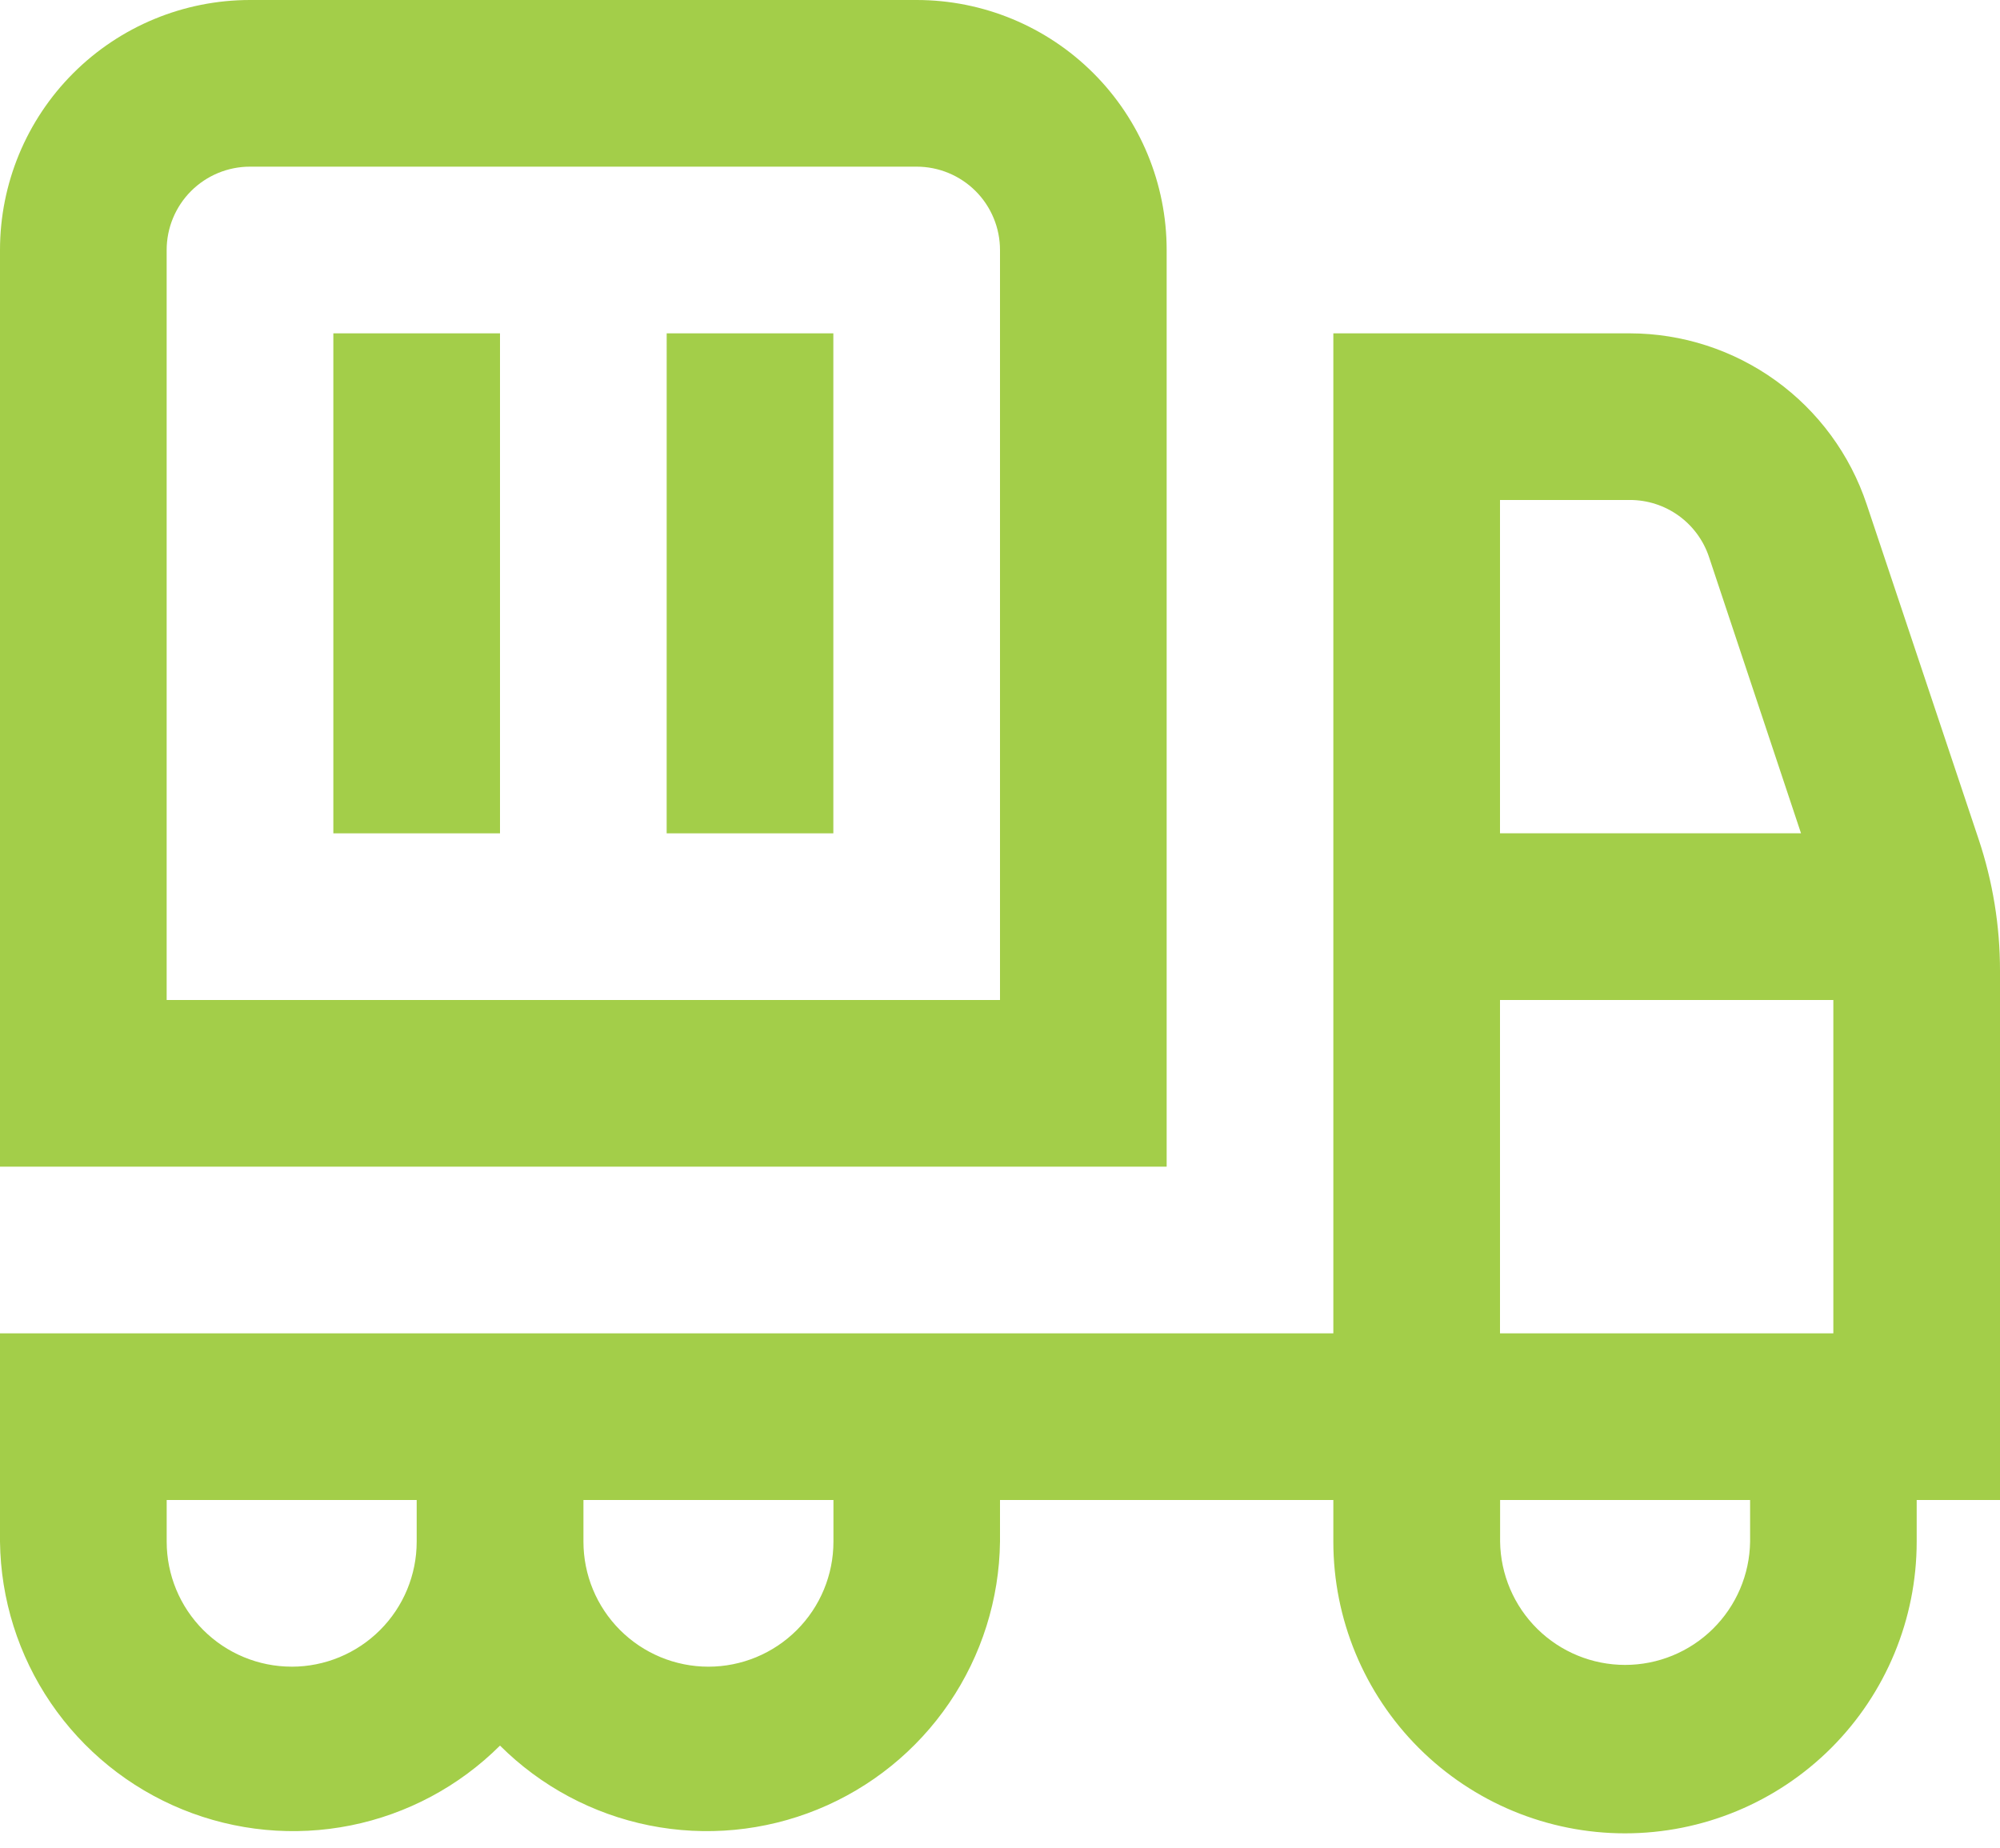
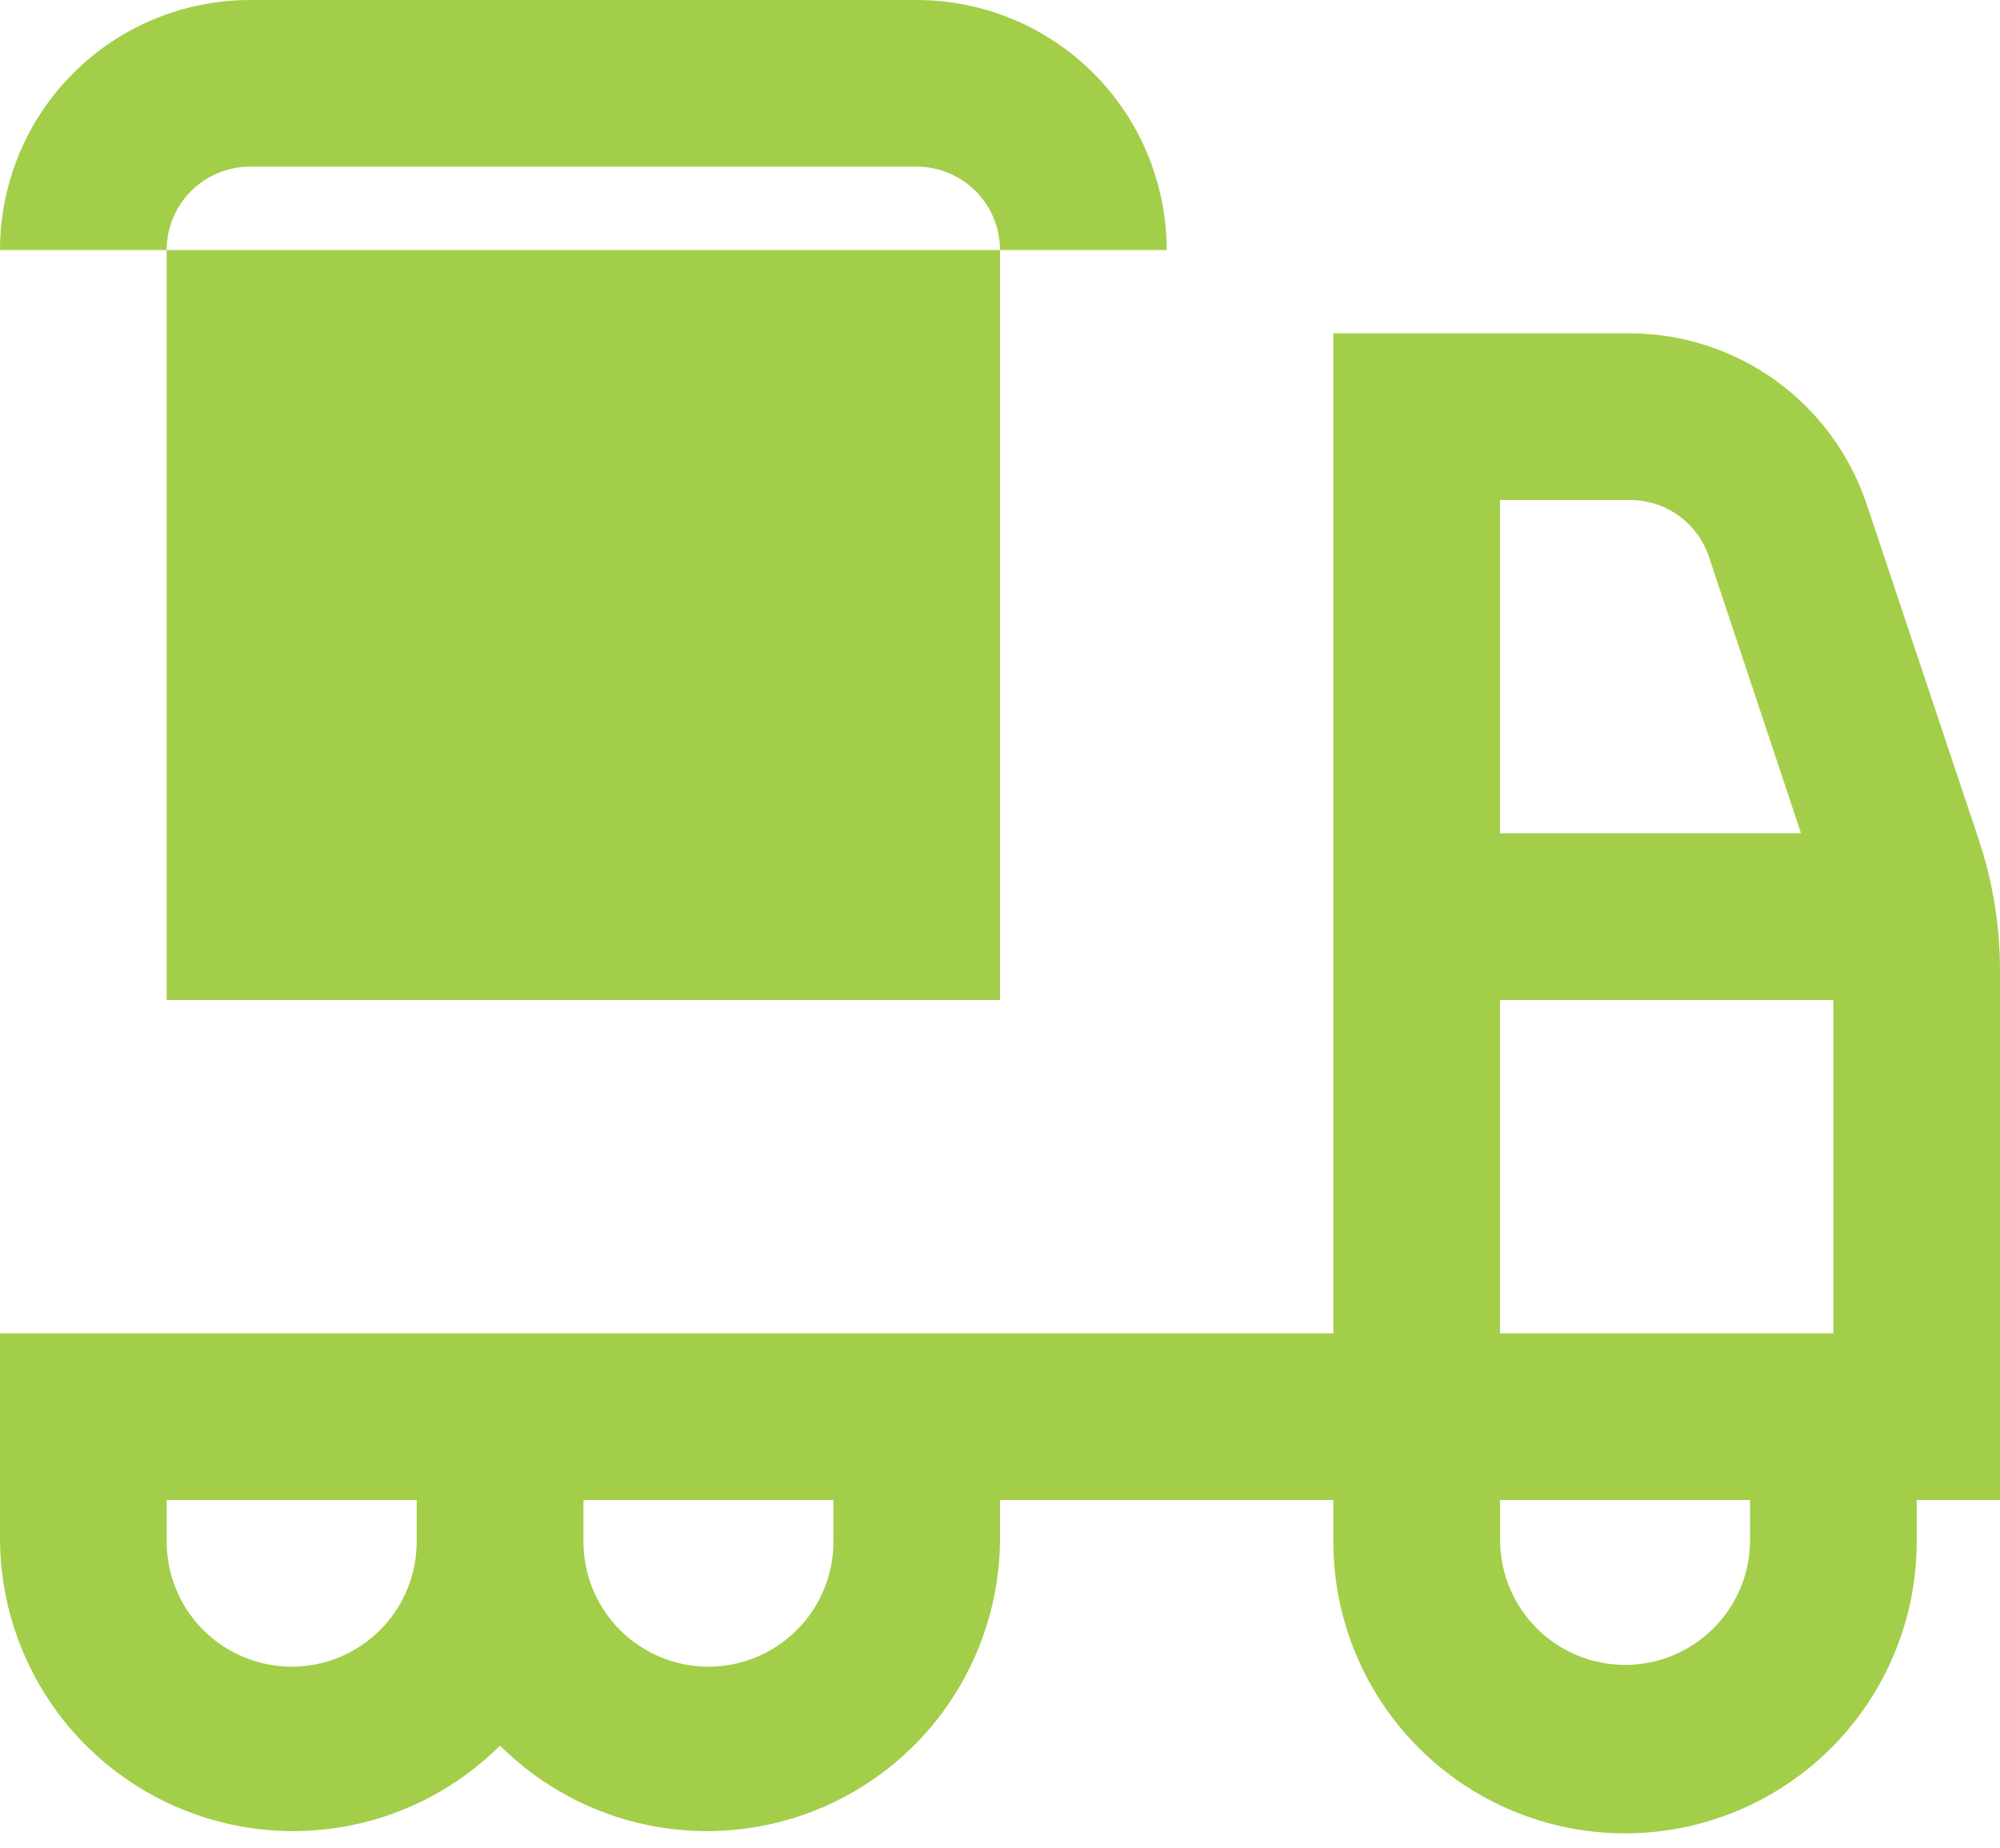
<svg xmlns="http://www.w3.org/2000/svg" width="79" height="73" viewBox="0 0 79 73" fill="none">
-   <path id="truck-container" d="M46.083 9.875C46.083 7.256 45.043 4.744 43.191 2.892C41.339 1.04 38.827 0 36.208 0H9.875C7.256 0 4.744 1.04 2.892 2.892C1.04 4.744 0 7.256 0 9.875L0 46.083H46.083V9.875ZM39.5 39.5H6.583V9.875C6.583 9.002 6.93 8.165 7.547 7.547C8.165 6.93 9.002 6.583 9.875 6.583H36.208C36.64 6.583 37.068 6.668 37.468 6.834C37.867 6.999 38.23 7.242 38.536 7.547C38.842 7.853 39.084 8.216 39.249 8.615C39.415 9.015 39.5 9.443 39.5 9.875V39.5ZM13.167 13.166H19.75V32.916H13.167V13.166ZM26.334 13.166H32.917V32.916H26.333L26.334 13.166ZM79 38.344C79.001 36.576 78.715 34.82 78.154 33.144L73.733 19.918C73.078 17.955 71.823 16.247 70.145 15.035C68.467 13.824 66.451 13.17 64.381 13.167H52.667V52.667H0V60.896C0.028 63.172 0.727 65.389 2.008 67.27C3.289 69.151 5.097 70.613 7.204 71.472C9.312 72.332 11.626 72.551 13.857 72.103C16.088 71.654 18.138 70.558 19.75 68.951C21.362 70.558 23.412 71.654 25.643 72.103C27.874 72.551 30.188 72.332 32.296 71.472C34.403 70.613 36.211 69.151 37.492 67.27C38.773 65.389 39.472 63.172 39.5 60.896V59.25H52.667V60.896C52.667 63.952 53.881 66.882 56.041 69.043C58.202 71.203 61.132 72.417 64.188 72.417C67.244 72.417 70.174 71.203 72.335 69.043C74.495 66.882 75.709 63.952 75.709 60.896V59.25H79V38.344ZM59.25 52.666V39.5H72.417V52.666H59.25ZM64.382 19.749C65.073 19.749 65.747 19.966 66.308 20.37C66.868 20.775 67.288 21.345 67.506 22.001L71.14 32.915H59.25V19.75L64.382 19.749ZM11.521 65.833C10.212 65.833 8.956 65.312 8.03 64.387C7.104 63.461 6.584 62.205 6.584 60.896V59.25H16.459V60.896C16.459 62.206 15.939 63.461 15.013 64.387C14.087 65.313 12.832 65.834 11.522 65.834L11.521 65.833ZM32.921 60.896C32.921 62.206 32.401 63.461 31.475 64.387C30.549 65.313 29.293 65.834 27.983 65.834C26.674 65.834 25.418 65.313 24.492 64.387C23.566 63.461 23.046 62.206 23.046 60.896V59.25H32.921V60.896ZM69.129 60.896C69.111 62.193 68.582 63.431 67.658 64.342C66.734 65.253 65.489 65.764 64.192 65.764C62.894 65.764 61.649 65.253 60.725 64.342C59.801 63.431 59.273 62.193 59.254 60.896V59.25H69.129V60.896Z" fill="#A3CE49" />
+   <path id="truck-container" d="M46.083 9.875C46.083 7.256 45.043 4.744 43.191 2.892C41.339 1.04 38.827 0 36.208 0H9.875C7.256 0 4.744 1.04 2.892 2.892C1.04 4.744 0 7.256 0 9.875L0 46.083V9.875ZM39.5 39.5H6.583V9.875C6.583 9.002 6.93 8.165 7.547 7.547C8.165 6.93 9.002 6.583 9.875 6.583H36.208C36.64 6.583 37.068 6.668 37.468 6.834C37.867 6.999 38.23 7.242 38.536 7.547C38.842 7.853 39.084 8.216 39.249 8.615C39.415 9.015 39.5 9.443 39.5 9.875V39.5ZM13.167 13.166H19.75V32.916H13.167V13.166ZM26.334 13.166H32.917V32.916H26.333L26.334 13.166ZM79 38.344C79.001 36.576 78.715 34.82 78.154 33.144L73.733 19.918C73.078 17.955 71.823 16.247 70.145 15.035C68.467 13.824 66.451 13.17 64.381 13.167H52.667V52.667H0V60.896C0.028 63.172 0.727 65.389 2.008 67.27C3.289 69.151 5.097 70.613 7.204 71.472C9.312 72.332 11.626 72.551 13.857 72.103C16.088 71.654 18.138 70.558 19.75 68.951C21.362 70.558 23.412 71.654 25.643 72.103C27.874 72.551 30.188 72.332 32.296 71.472C34.403 70.613 36.211 69.151 37.492 67.27C38.773 65.389 39.472 63.172 39.5 60.896V59.25H52.667V60.896C52.667 63.952 53.881 66.882 56.041 69.043C58.202 71.203 61.132 72.417 64.188 72.417C67.244 72.417 70.174 71.203 72.335 69.043C74.495 66.882 75.709 63.952 75.709 60.896V59.25H79V38.344ZM59.25 52.666V39.5H72.417V52.666H59.25ZM64.382 19.749C65.073 19.749 65.747 19.966 66.308 20.37C66.868 20.775 67.288 21.345 67.506 22.001L71.14 32.915H59.25V19.75L64.382 19.749ZM11.521 65.833C10.212 65.833 8.956 65.312 8.03 64.387C7.104 63.461 6.584 62.205 6.584 60.896V59.25H16.459V60.896C16.459 62.206 15.939 63.461 15.013 64.387C14.087 65.313 12.832 65.834 11.522 65.834L11.521 65.833ZM32.921 60.896C32.921 62.206 32.401 63.461 31.475 64.387C30.549 65.313 29.293 65.834 27.983 65.834C26.674 65.834 25.418 65.313 24.492 64.387C23.566 63.461 23.046 62.206 23.046 60.896V59.25H32.921V60.896ZM69.129 60.896C69.111 62.193 68.582 63.431 67.658 64.342C66.734 65.253 65.489 65.764 64.192 65.764C62.894 65.764 61.649 65.253 60.725 64.342C59.801 63.431 59.273 62.193 59.254 60.896V59.25H69.129V60.896Z" fill="#A3CE49" />
</svg>